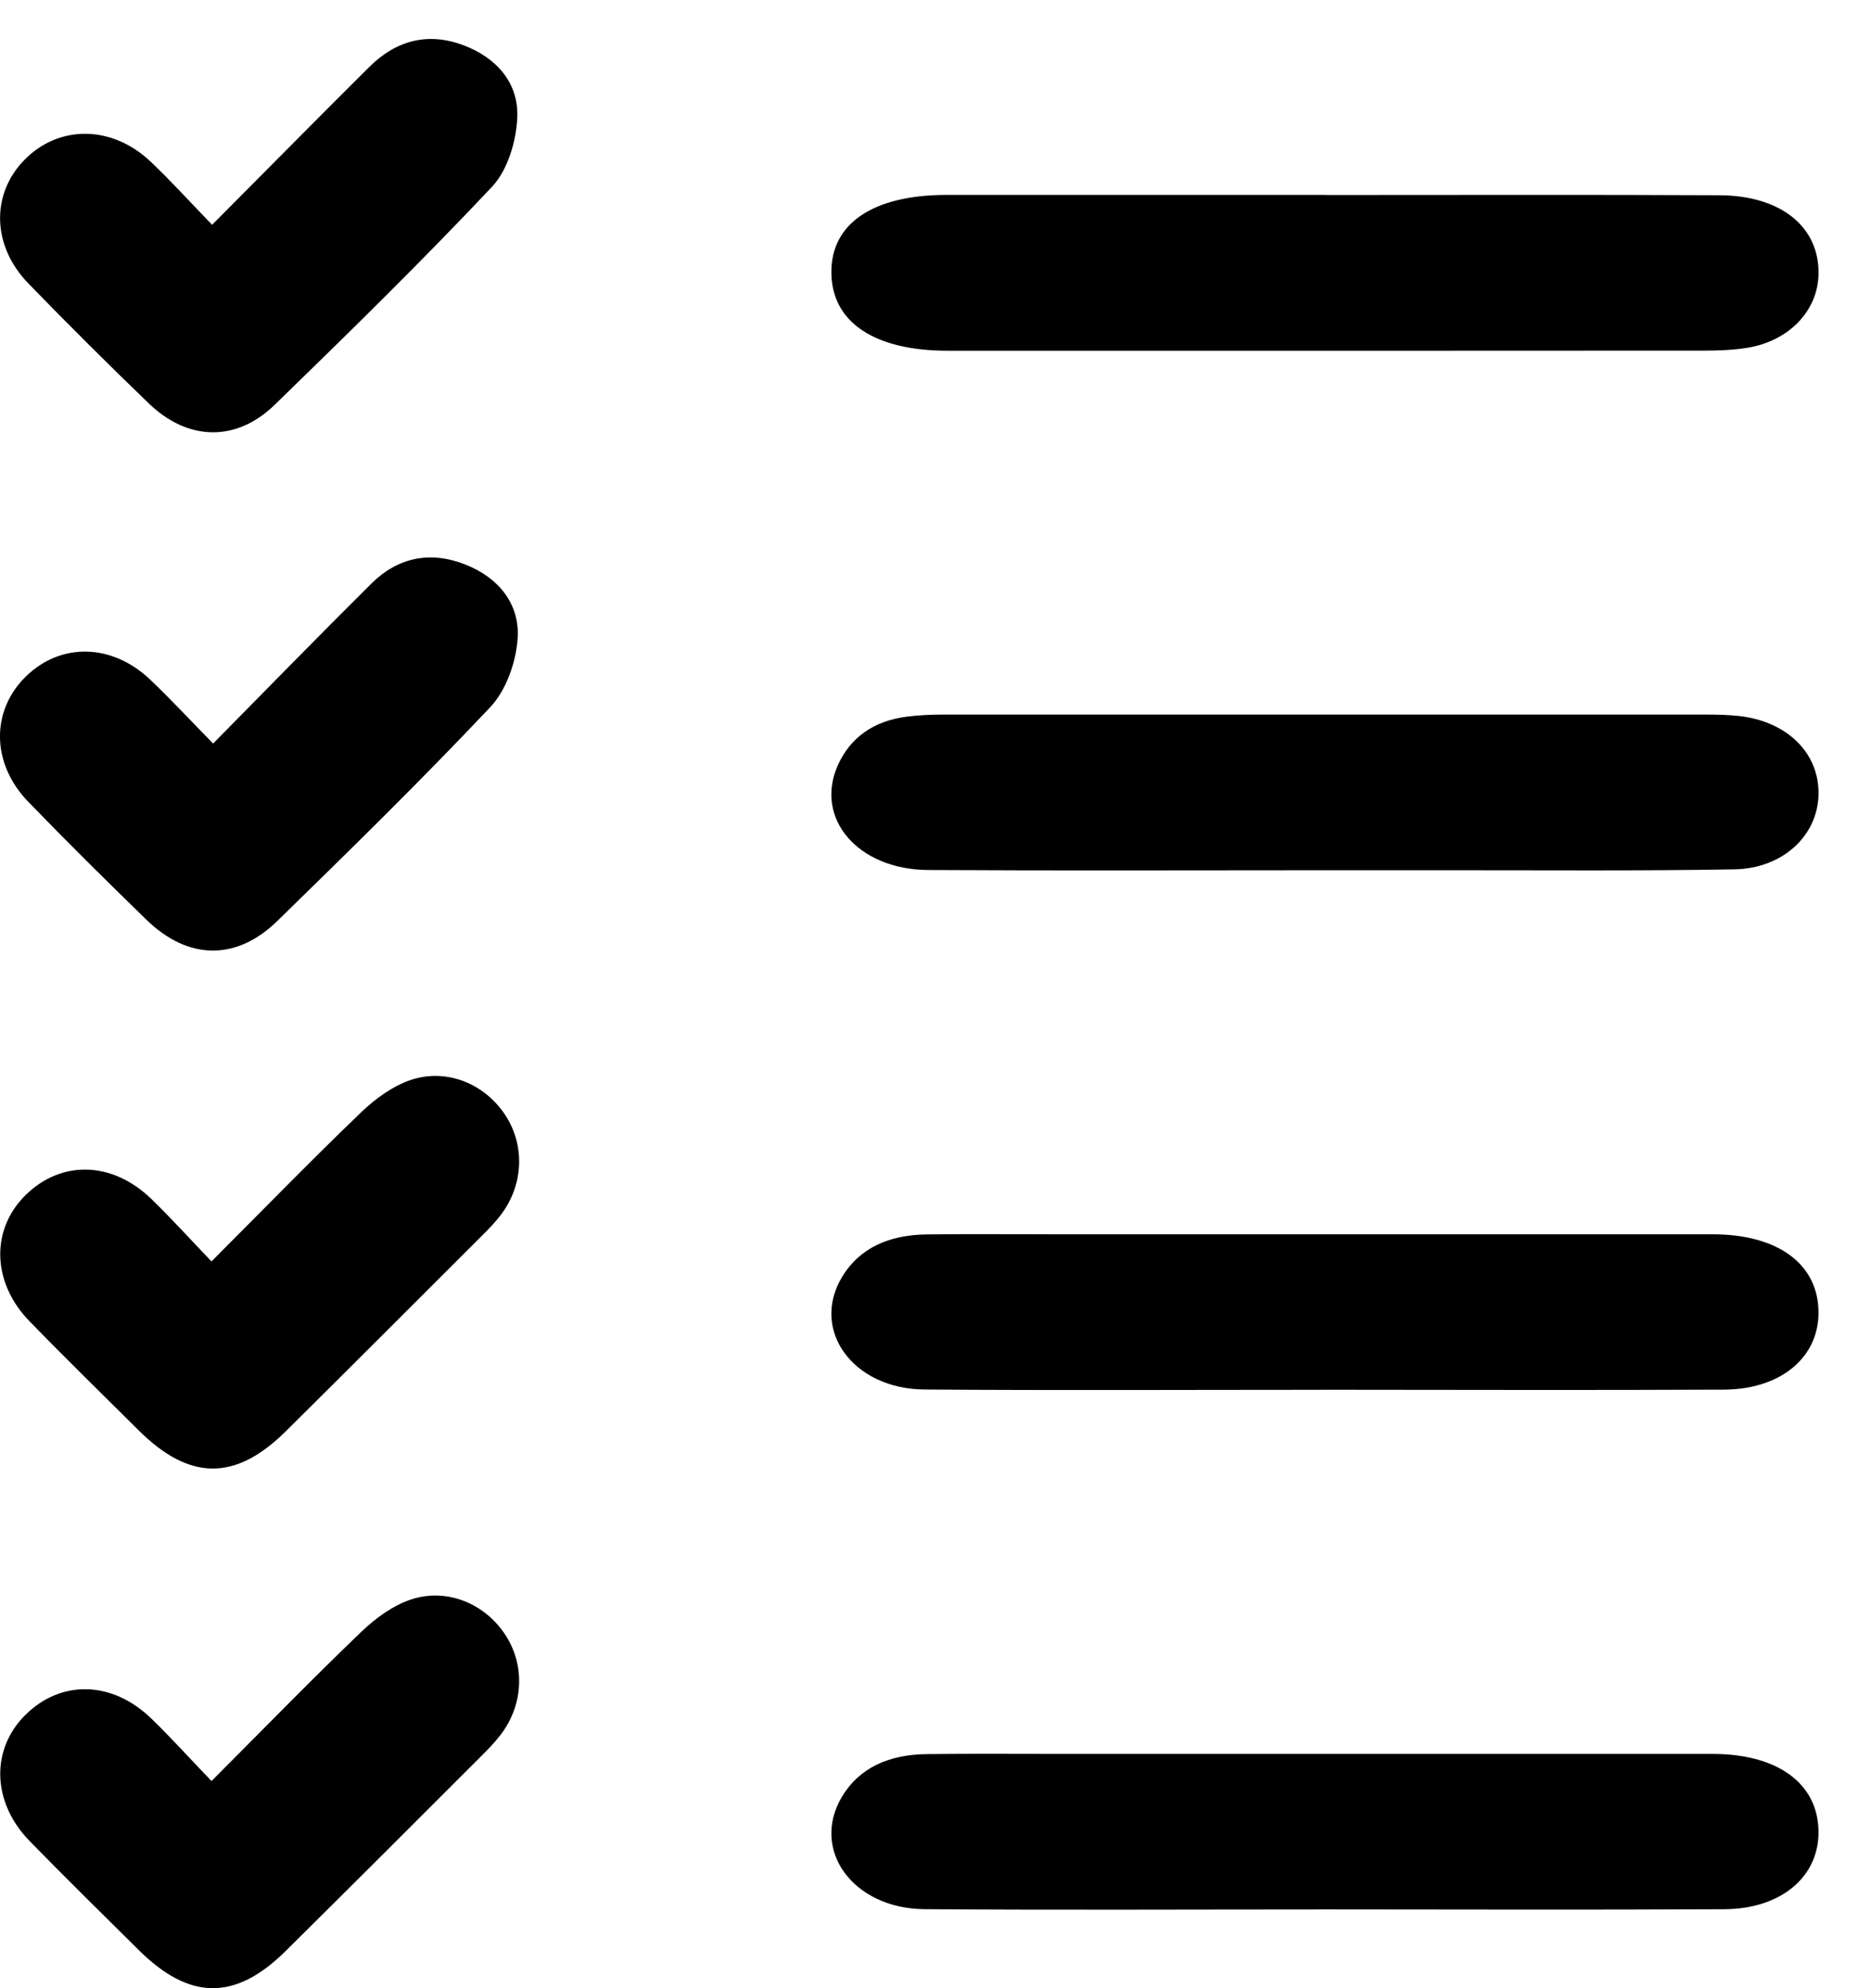
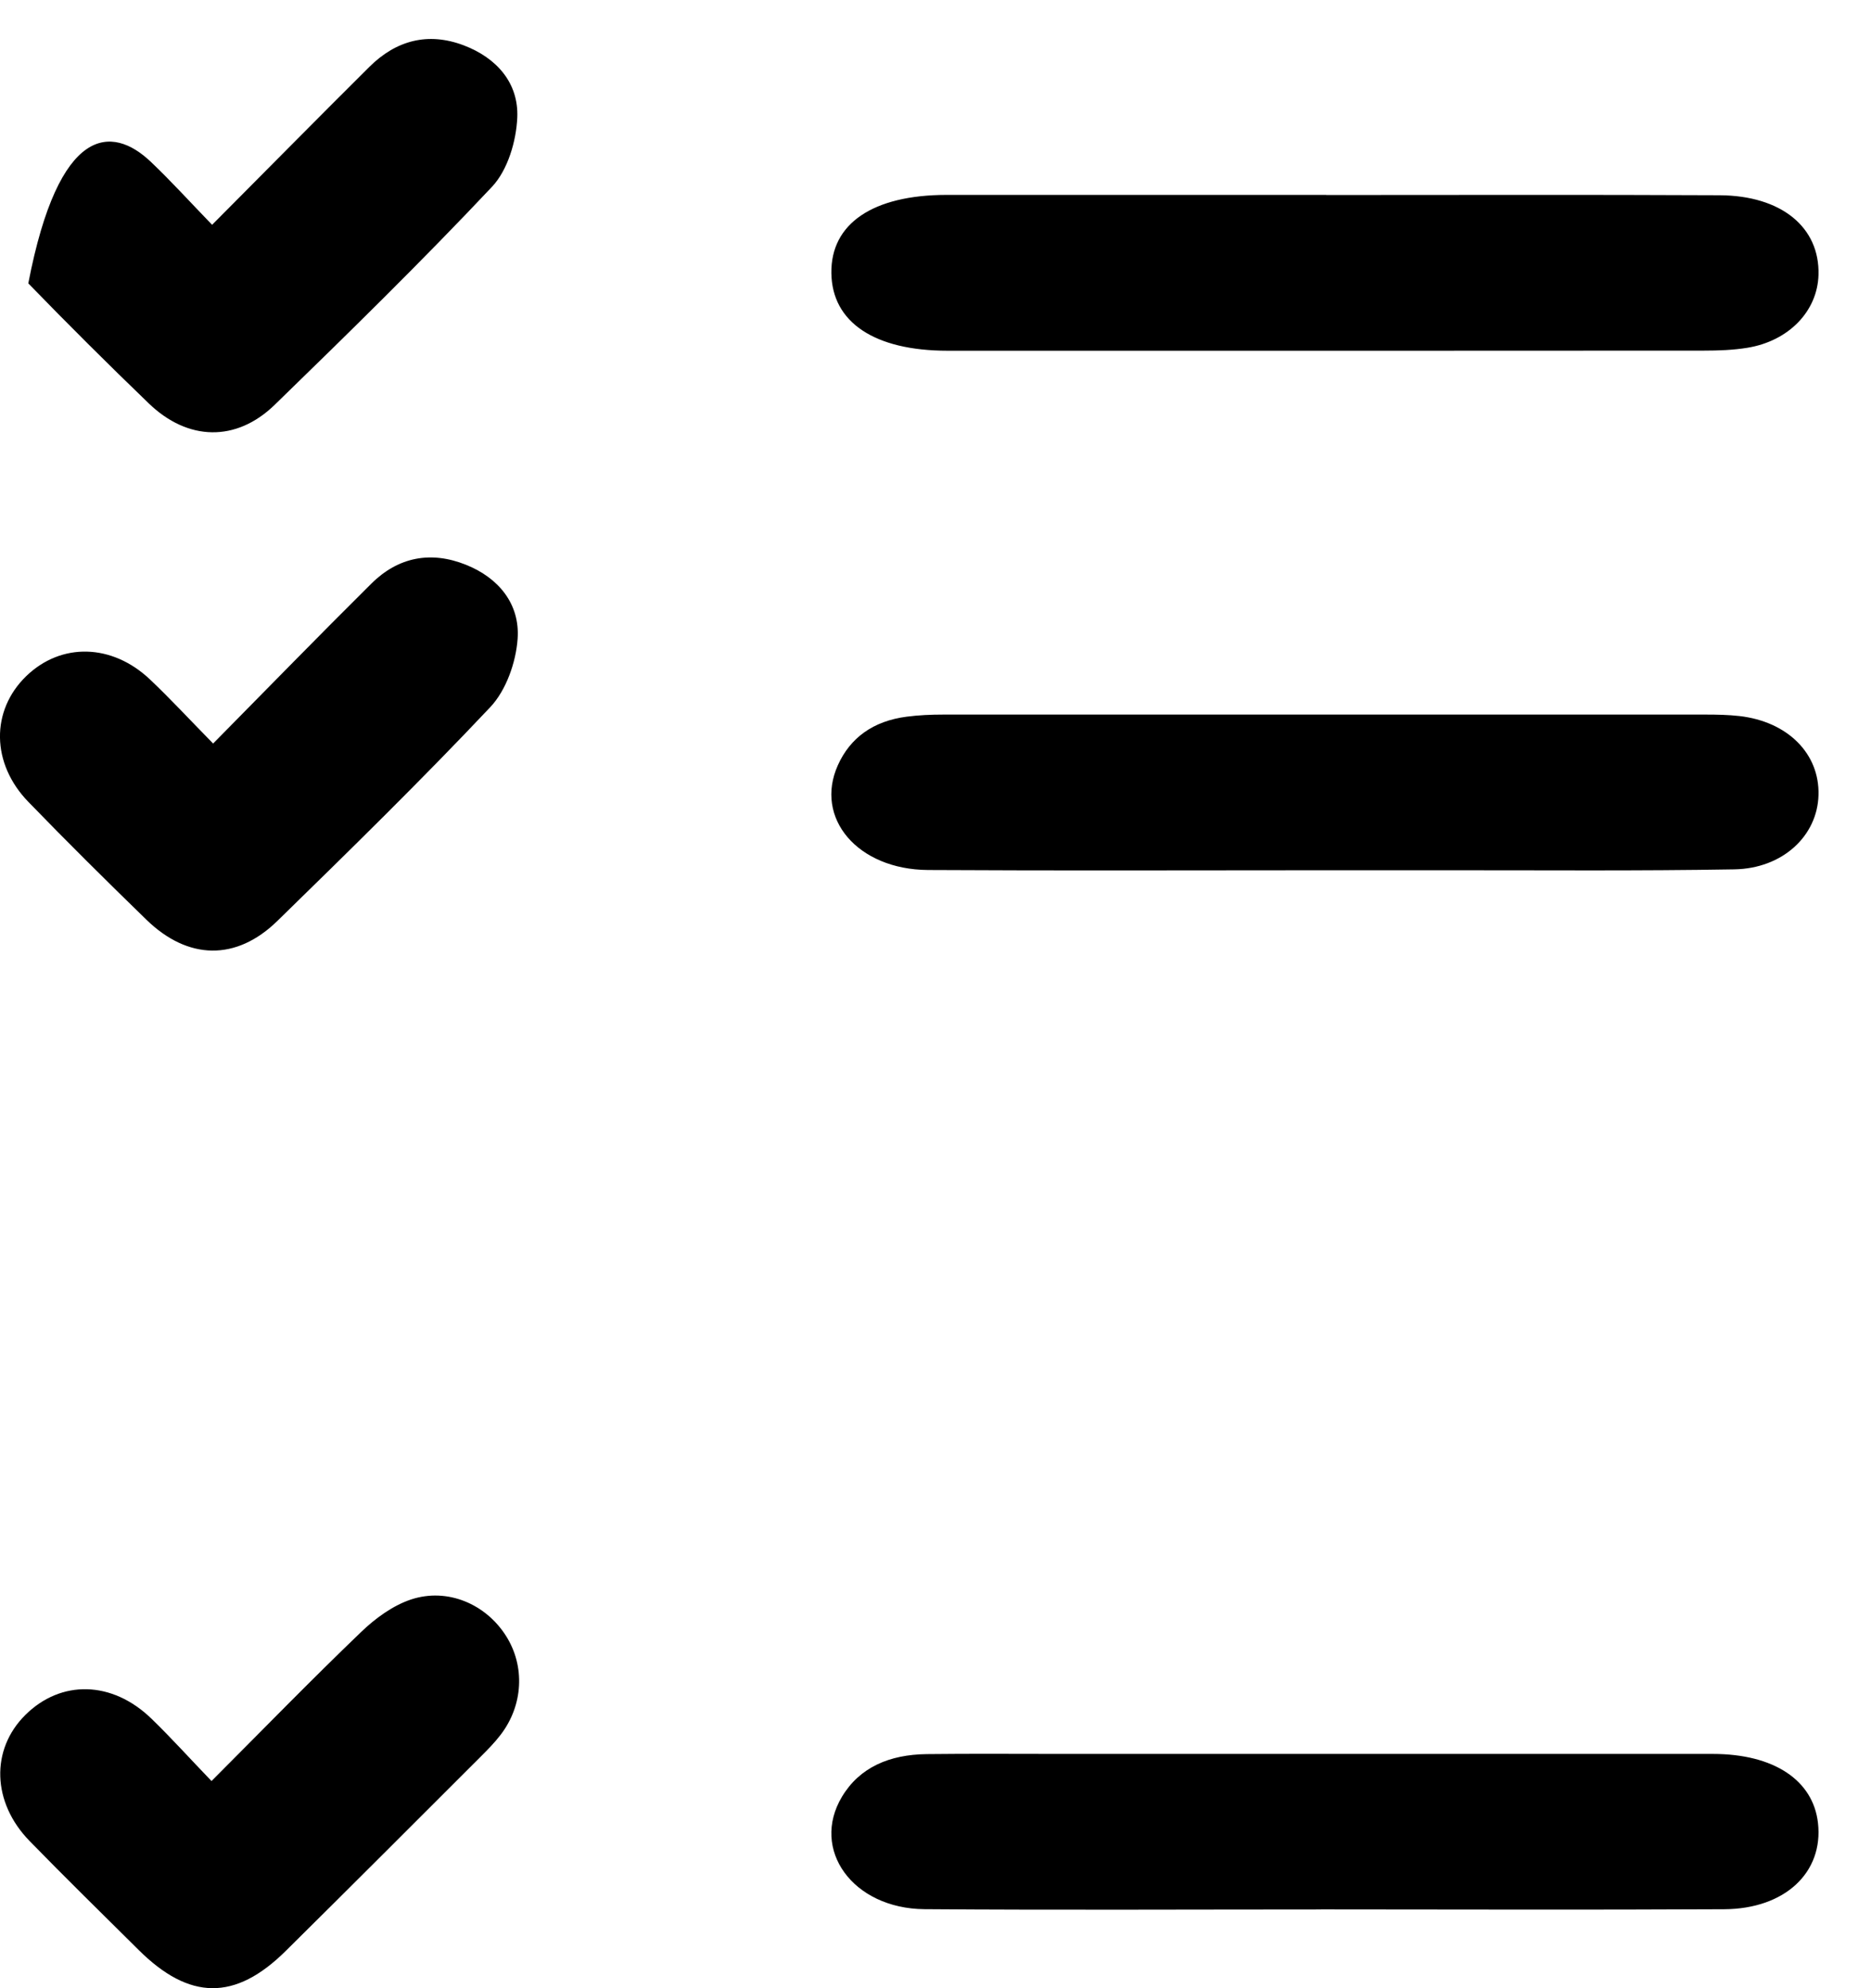
<svg xmlns="http://www.w3.org/2000/svg" width="32" height="34" viewBox="0 0 32 34" fill="none">
-   <path d="M22.593 23.767C20.333 23.767 18.072 23.779 15.812 23.762C14.583 23.753 13.859 22.741 14.401 21.839C14.704 21.335 15.214 21.118 15.849 21.11C16.608 21.101 17.368 21.108 18.128 21.108C21.851 21.108 25.572 21.107 29.295 21.108C30.338 21.108 31.01 21.556 31.093 22.287C31.189 23.133 30.53 23.758 29.487 23.764C27.189 23.775 24.892 23.767 22.593 23.766V23.767Z" fill="black" />
  <path d="M22.683 3.335C24.925 3.335 27.166 3.328 29.408 3.339C30.47 3.344 31.125 3.888 31.102 4.7C31.085 5.32 30.595 5.833 29.882 5.948C29.641 5.987 29.392 5.996 29.146 5.996C24.834 5.999 20.522 5.999 16.209 5.998C14.954 5.998 14.229 5.51 14.219 4.669C14.208 3.825 14.927 3.335 16.186 3.333C18.353 3.332 20.519 3.333 22.683 3.333V3.335Z" fill="black" />
  <path d="M22.65 14.882C20.39 14.882 18.131 14.891 15.871 14.878C14.666 14.87 13.923 13.989 14.331 13.084C14.54 12.62 14.931 12.33 15.508 12.256C15.714 12.229 15.924 12.22 16.133 12.22C20.482 12.219 24.831 12.219 29.18 12.22C29.369 12.22 29.561 12.224 29.748 12.245C30.575 12.339 31.122 12.888 31.102 13.596C31.084 14.293 30.49 14.854 29.659 14.867C28.026 14.895 26.392 14.881 24.759 14.882C24.058 14.882 23.354 14.882 22.652 14.882H22.65Z" fill="black" />
-   <path d="M3.616 21.573C4.493 20.694 5.32 19.844 6.176 19.022C6.418 18.79 6.718 18.57 7.032 18.466C7.657 18.261 8.31 18.546 8.654 19.088C8.983 19.607 8.95 20.274 8.562 20.781C8.462 20.911 8.346 21.03 8.23 21.145C7.116 22.258 6.004 23.371 4.886 24.478C4.022 25.333 3.241 25.324 2.37 24.459C1.747 23.84 1.118 23.226 0.506 22.596C-0.138 21.936 -0.162 21.033 0.432 20.443C1.043 19.835 1.918 19.854 2.589 20.504C2.93 20.834 3.247 21.186 3.618 21.572L3.616 21.573Z" fill="black" />
  <path d="M22.593 32.654C20.333 32.654 18.072 32.666 15.812 32.649C14.583 32.639 13.859 31.628 14.401 30.725C14.704 30.221 15.214 30.005 15.849 29.997C16.608 29.988 17.368 29.994 18.128 29.994C21.851 29.994 25.572 29.993 29.295 29.994C30.338 29.994 31.01 30.443 31.093 31.174C31.189 32.019 30.53 32.645 29.487 32.65C27.189 32.662 24.892 32.654 22.593 32.653V32.654Z" fill="black" />
  <path d="M3.616 30.459C4.493 29.581 5.32 28.73 6.176 27.909C6.418 27.676 6.718 27.456 7.032 27.352C7.657 27.147 8.31 27.433 8.654 27.975C8.983 28.493 8.95 29.161 8.562 29.667C8.462 29.798 8.346 29.916 8.23 30.032C7.116 31.145 6.004 32.258 4.886 33.364C4.022 34.219 3.241 34.211 2.37 33.345C1.747 32.726 1.118 32.112 0.506 31.483C-0.138 30.823 -0.162 29.919 0.432 29.329C1.043 28.721 1.918 28.74 2.589 29.39C2.93 29.72 3.247 30.073 3.618 30.458L3.616 30.459Z" fill="black" />
  <path d="M3.646 12.714C4.577 11.771 5.456 10.868 6.351 9.981C6.81 9.524 7.37 9.417 7.971 9.659C8.532 9.884 8.894 10.332 8.853 10.922C8.825 11.326 8.657 11.804 8.386 12.092C7.207 13.342 5.976 14.546 4.745 15.748C4.041 16.436 3.218 16.42 2.507 15.731C1.824 15.067 1.148 14.398 0.486 13.714C-0.153 13.056 -0.159 12.152 0.448 11.563C1.045 10.985 1.915 11.003 2.567 11.621C2.912 11.947 3.234 12.297 3.644 12.714H3.646Z" fill="black" />
-   <path d="M3.628 3.844C4.565 2.903 5.437 2.018 6.318 1.143C6.774 0.69 7.319 0.544 7.93 0.775C8.494 0.989 8.873 1.418 8.847 2.012C8.829 2.416 8.684 2.907 8.416 3.193C7.213 4.471 5.957 5.699 4.698 6.923C4.039 7.563 3.212 7.543 2.544 6.898C1.846 6.226 1.158 5.541 0.484 4.846C-0.139 4.204 -0.156 3.321 0.416 2.736C1.007 2.131 1.915 2.137 2.577 2.765C2.921 3.091 3.24 3.444 3.629 3.846L3.628 3.844Z" fill="black" />
+   <path d="M3.628 3.844C4.565 2.903 5.437 2.018 6.318 1.143C6.774 0.69 7.319 0.544 7.93 0.775C8.494 0.989 8.873 1.418 8.847 2.012C8.829 2.416 8.684 2.907 8.416 3.193C7.213 4.471 5.957 5.699 4.698 6.923C4.039 7.563 3.212 7.543 2.544 6.898C1.846 6.226 1.158 5.541 0.484 4.846C1.007 2.131 1.915 2.137 2.577 2.765C2.921 3.091 3.24 3.444 3.629 3.846L3.628 3.844Z" fill="black" />
</svg>